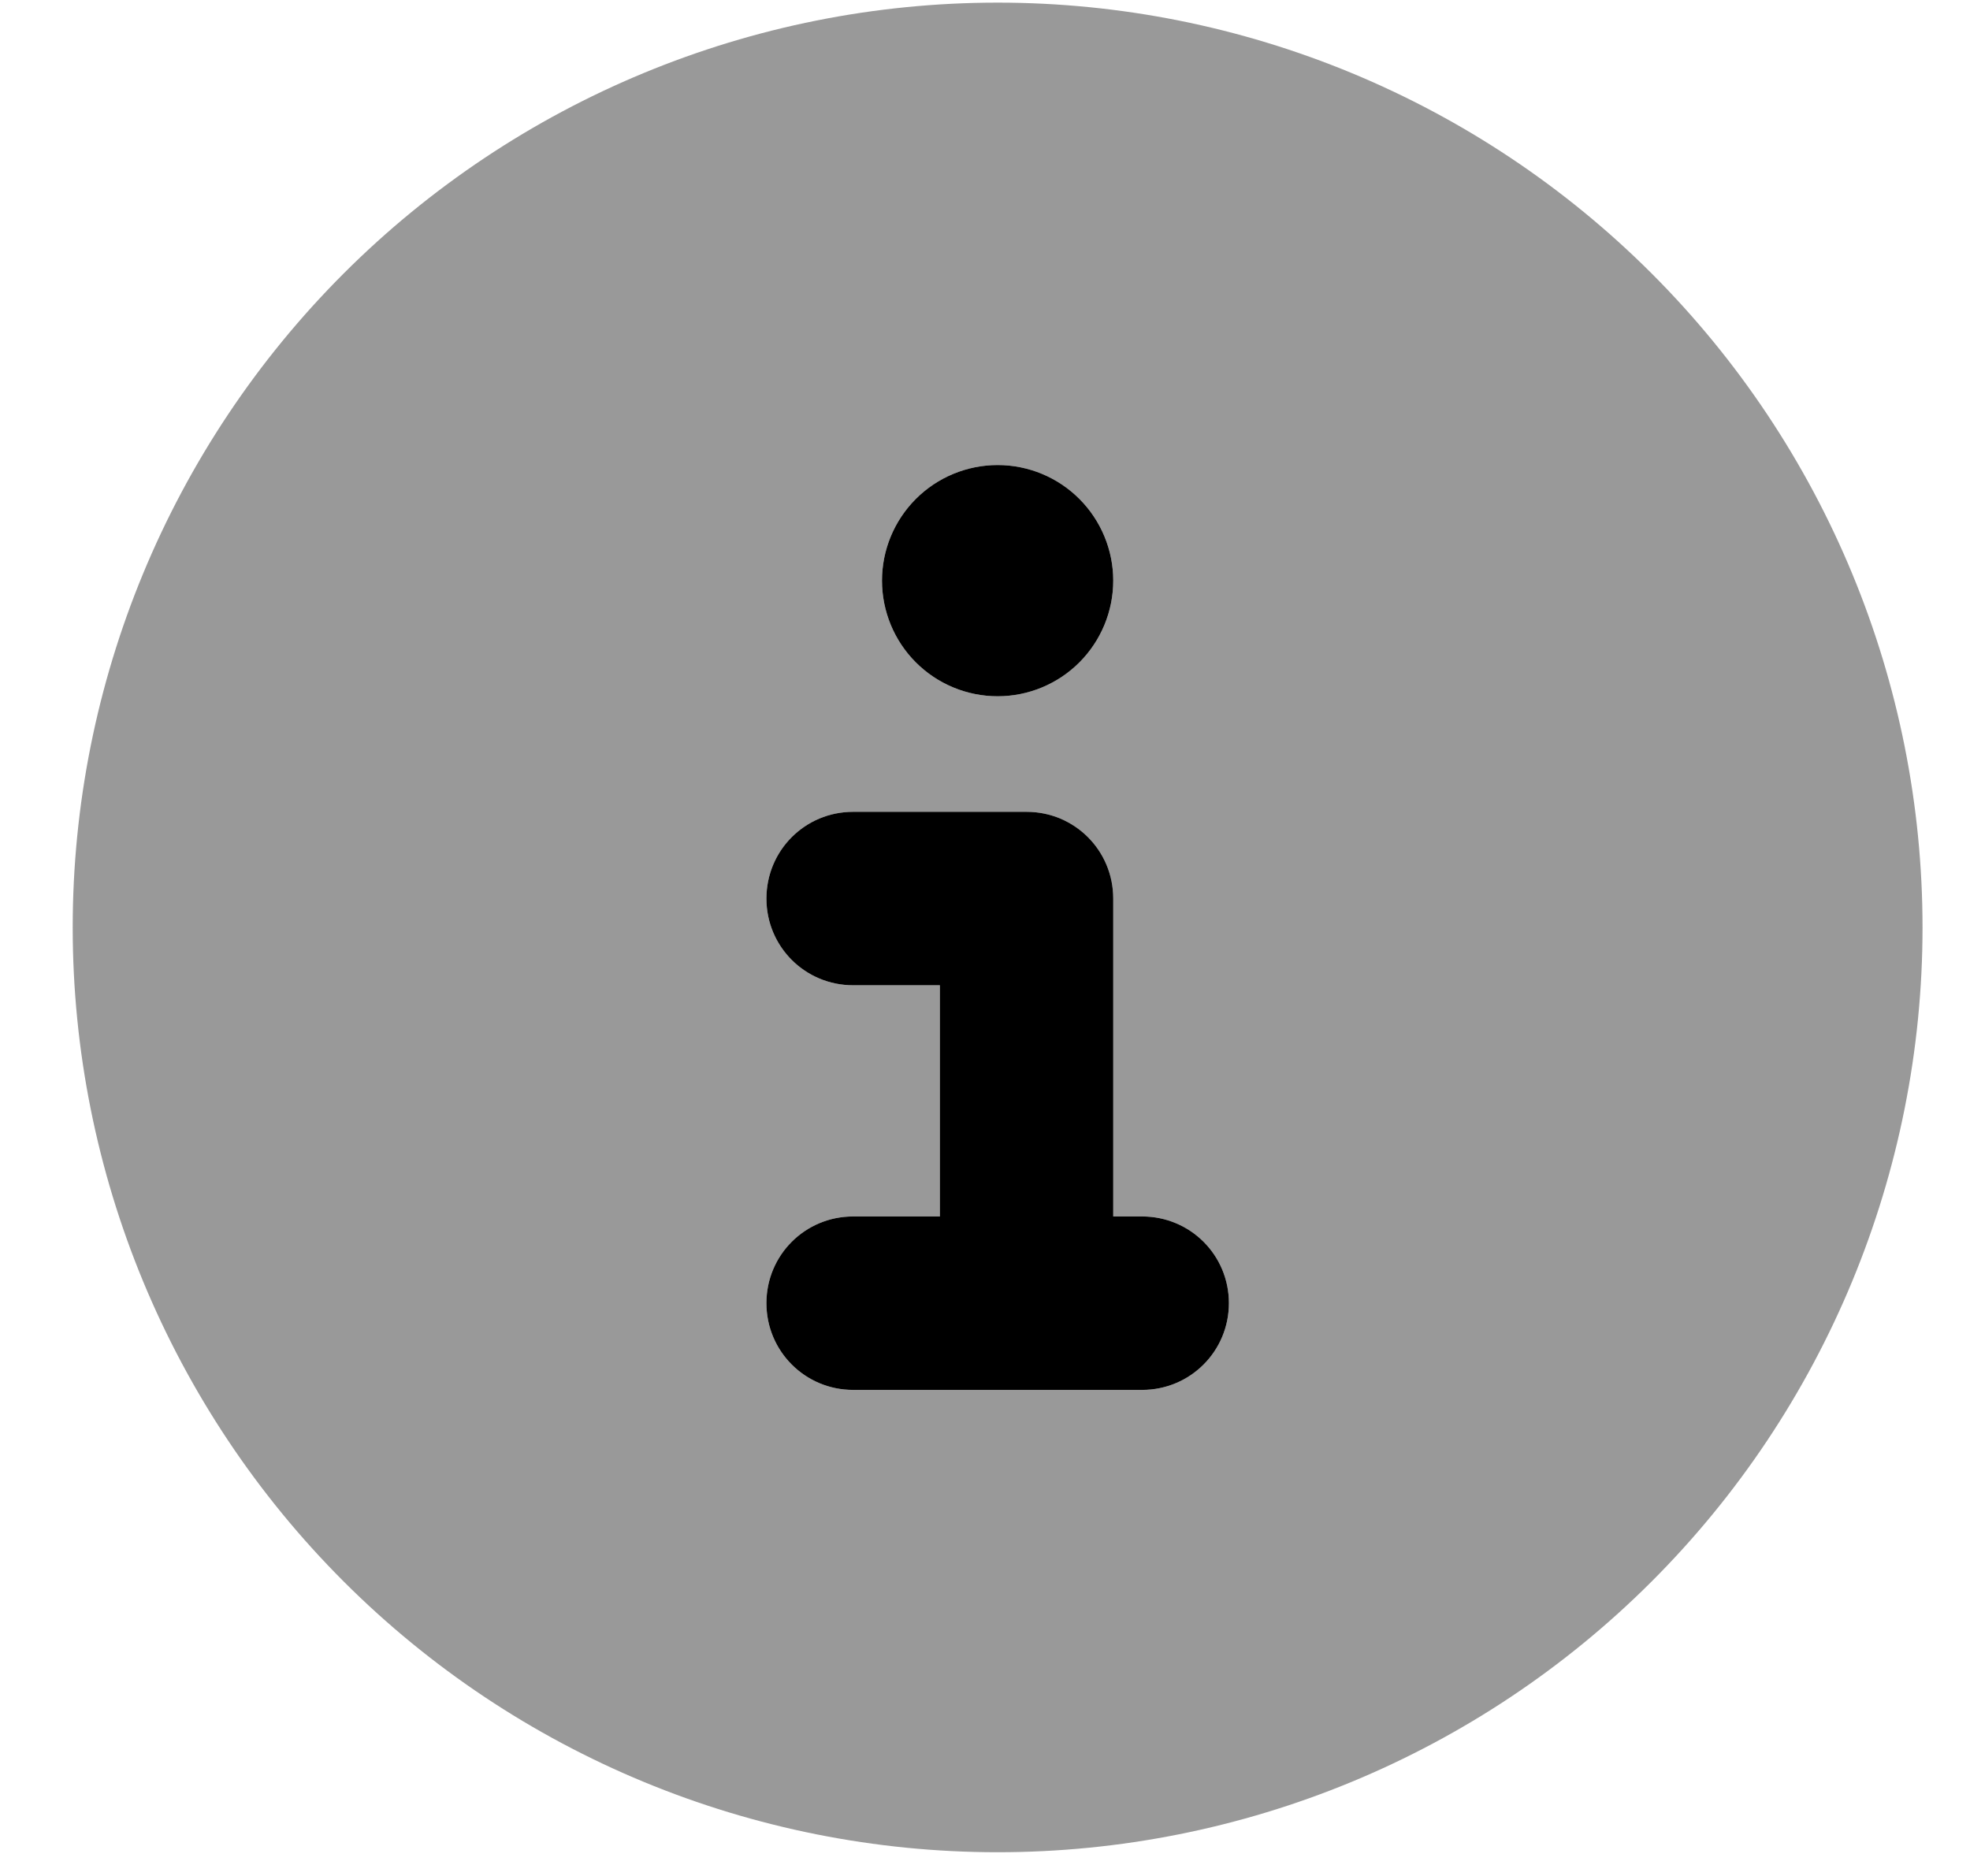
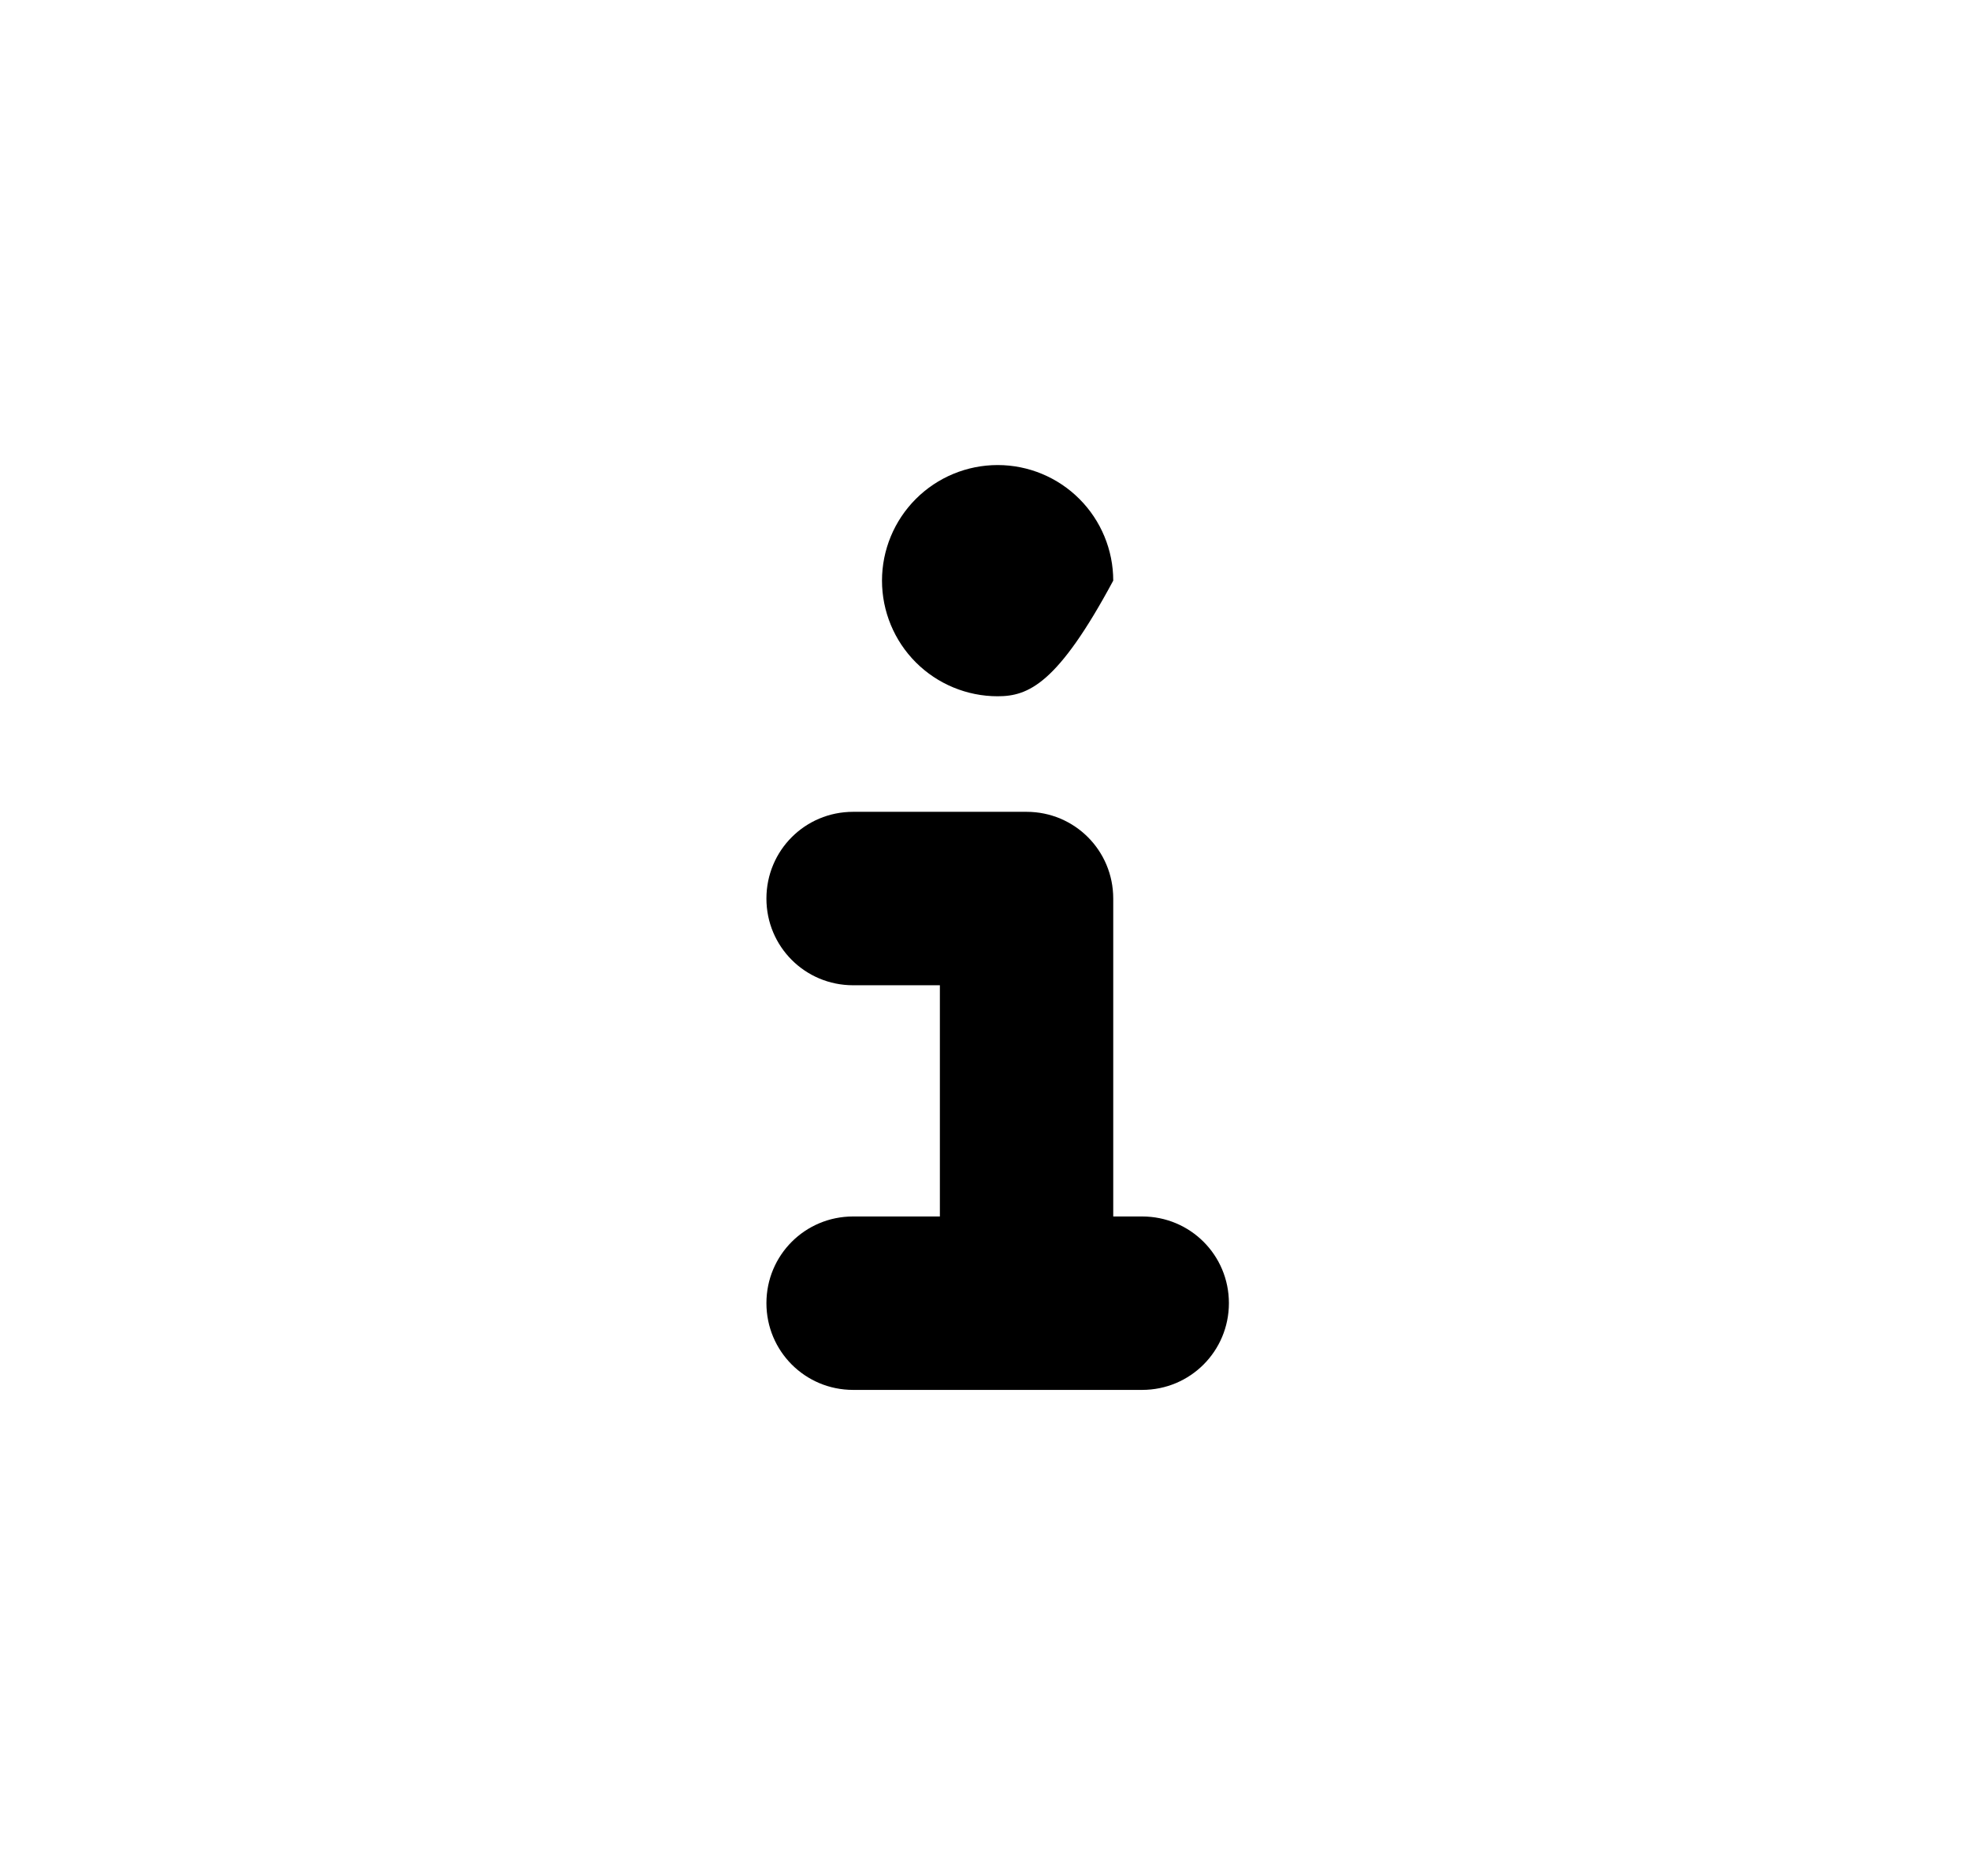
<svg xmlns="http://www.w3.org/2000/svg" width="21" height="20" viewBox="0 0 21 20" fill="none">
  <g clip-path="url(#clip0_220_93)">
-     <path d="M10.635 4.958C10.962 4.958 11.275 5.088 11.506 5.319C11.737 5.55 11.867 5.864 11.867 6.19C11.867 6.517 11.737 6.831 11.506 7.062C11.275 7.293 10.962 7.423 10.635 7.423C10.308 7.423 9.994 7.293 9.763 7.062C9.532 6.831 9.402 6.517 9.402 6.19C9.402 5.864 9.532 5.55 9.763 5.319C9.994 5.088 10.308 4.958 10.635 4.958ZM8.17 9.58C8.17 9.067 8.582 8.655 9.094 8.655H10.943C11.455 8.655 11.867 9.067 11.867 9.58V12.969H12.175C12.688 12.969 13.1 13.381 13.1 13.893C13.1 14.405 12.688 14.818 12.175 14.818H9.094C8.582 14.818 8.17 14.405 8.17 13.893C8.17 13.381 8.582 12.969 9.094 12.969H10.019V10.504H9.094C8.582 10.504 8.17 10.092 8.17 9.58Z" fill="black" />
-     <path opacity="0.4" d="M10.635 19.747C13.25 19.747 15.758 18.709 17.607 16.86C19.456 15.011 20.494 12.503 20.494 9.888C20.494 7.273 19.456 4.765 17.607 2.916C15.758 1.067 13.25 0.028 10.635 0.028C8.02 0.028 5.512 1.067 3.663 2.916C1.814 4.765 0.775 7.273 0.775 9.888C0.775 12.503 1.814 15.011 3.663 16.86C5.512 18.709 8.02 19.747 10.635 19.747ZM9.094 12.969H10.019V10.504H9.094C8.582 10.504 8.17 10.092 8.17 9.58C8.17 9.068 8.582 8.655 9.094 8.655H10.943C11.455 8.655 11.867 9.068 11.867 9.58V12.969H12.175C12.688 12.969 13.1 13.381 13.1 13.893C13.1 14.405 12.688 14.818 12.175 14.818H9.094C8.582 14.818 8.17 14.405 8.17 13.893C8.17 13.381 8.582 12.969 9.094 12.969ZM10.635 4.958C10.962 4.958 11.275 5.088 11.506 5.319C11.738 5.55 11.867 5.864 11.867 6.191C11.867 6.517 11.738 6.831 11.506 7.062C11.275 7.293 10.962 7.423 10.635 7.423C10.308 7.423 9.995 7.293 9.763 7.062C9.532 6.831 9.402 6.517 9.402 6.191C9.402 5.864 9.532 5.55 9.763 5.319C9.995 5.088 10.308 4.958 10.635 4.958Z" fill="black" />
+     <path d="M10.635 4.958C10.962 4.958 11.275 5.088 11.506 5.319C11.737 5.55 11.867 5.864 11.867 6.19C11.275 7.293 10.962 7.423 10.635 7.423C10.308 7.423 9.994 7.293 9.763 7.062C9.532 6.831 9.402 6.517 9.402 6.19C9.402 5.864 9.532 5.55 9.763 5.319C9.994 5.088 10.308 4.958 10.635 4.958ZM8.17 9.58C8.17 9.067 8.582 8.655 9.094 8.655H10.943C11.455 8.655 11.867 9.067 11.867 9.58V12.969H12.175C12.688 12.969 13.1 13.381 13.1 13.893C13.1 14.405 12.688 14.818 12.175 14.818H9.094C8.582 14.818 8.17 14.405 8.17 13.893C8.17 13.381 8.582 12.969 9.094 12.969H10.019V10.504H9.094C8.582 10.504 8.17 10.092 8.17 9.58Z" fill="black" />
  </g>
  <defs>
    <clipPath id="clip0_220_93">
      <rect width="19.719" height="19.719" fill="white" transform="translate(0.775 0.028)" />
    </clipPath>
  </defs>
</svg>